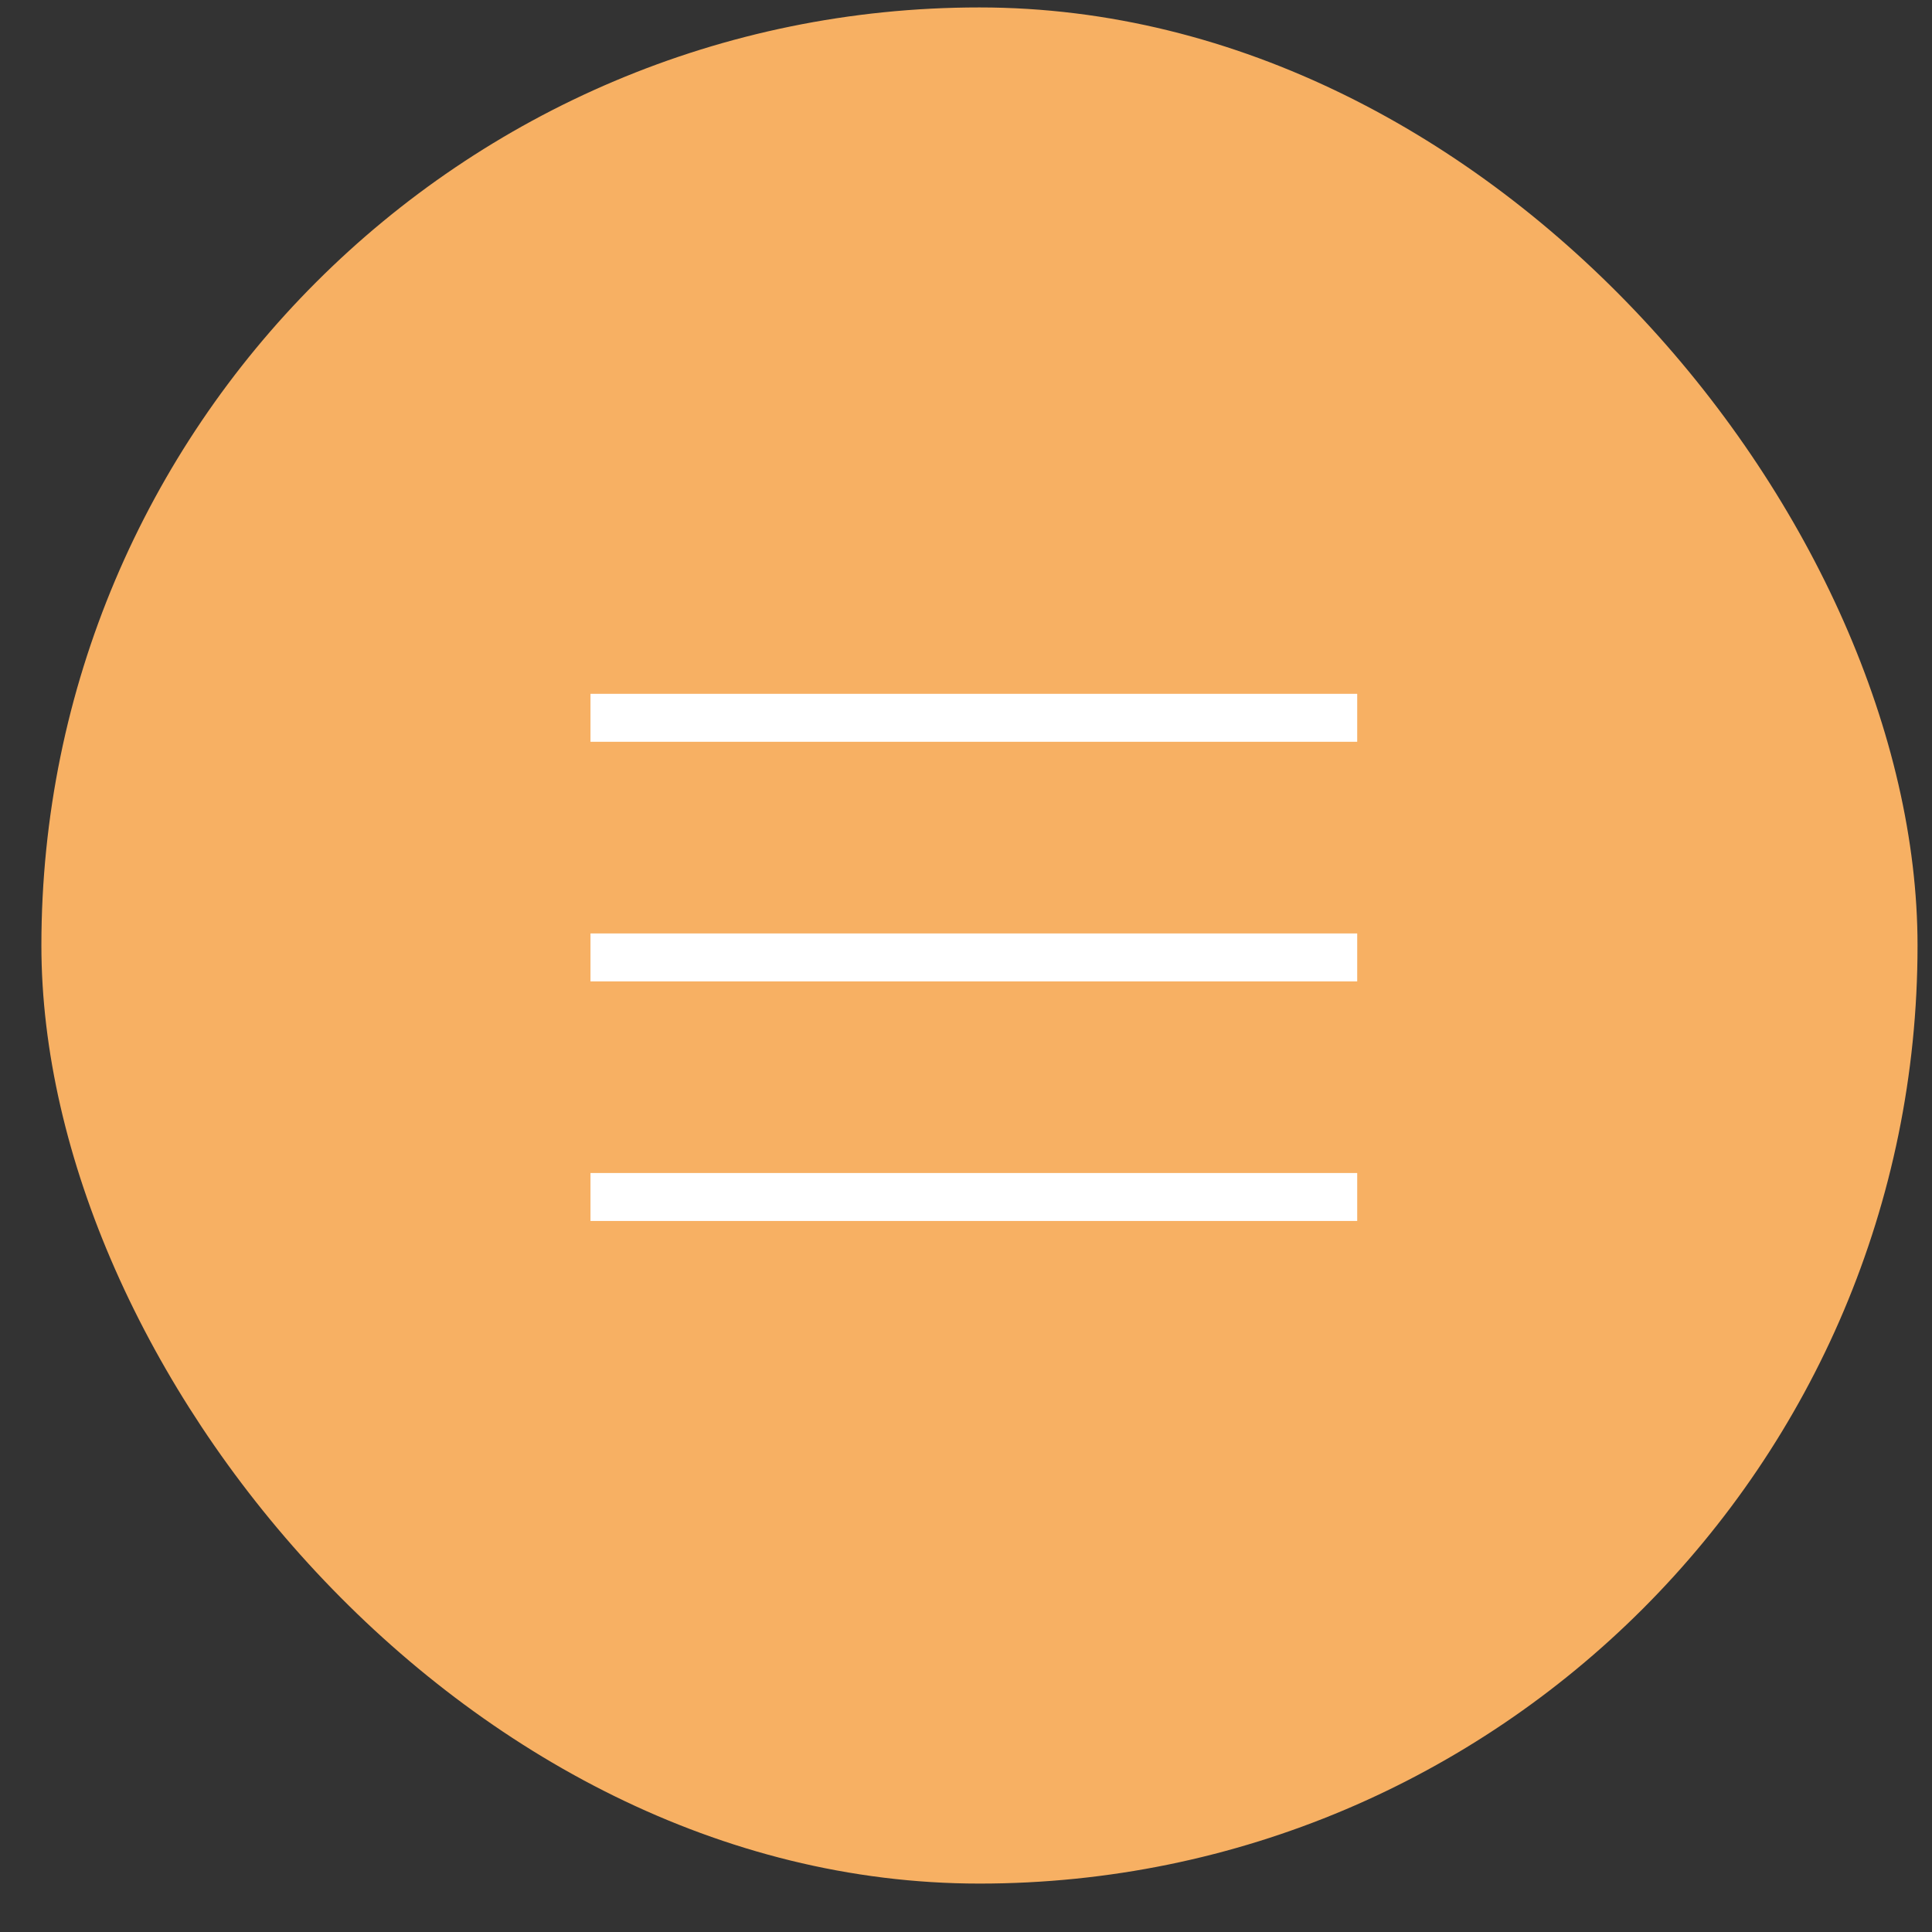
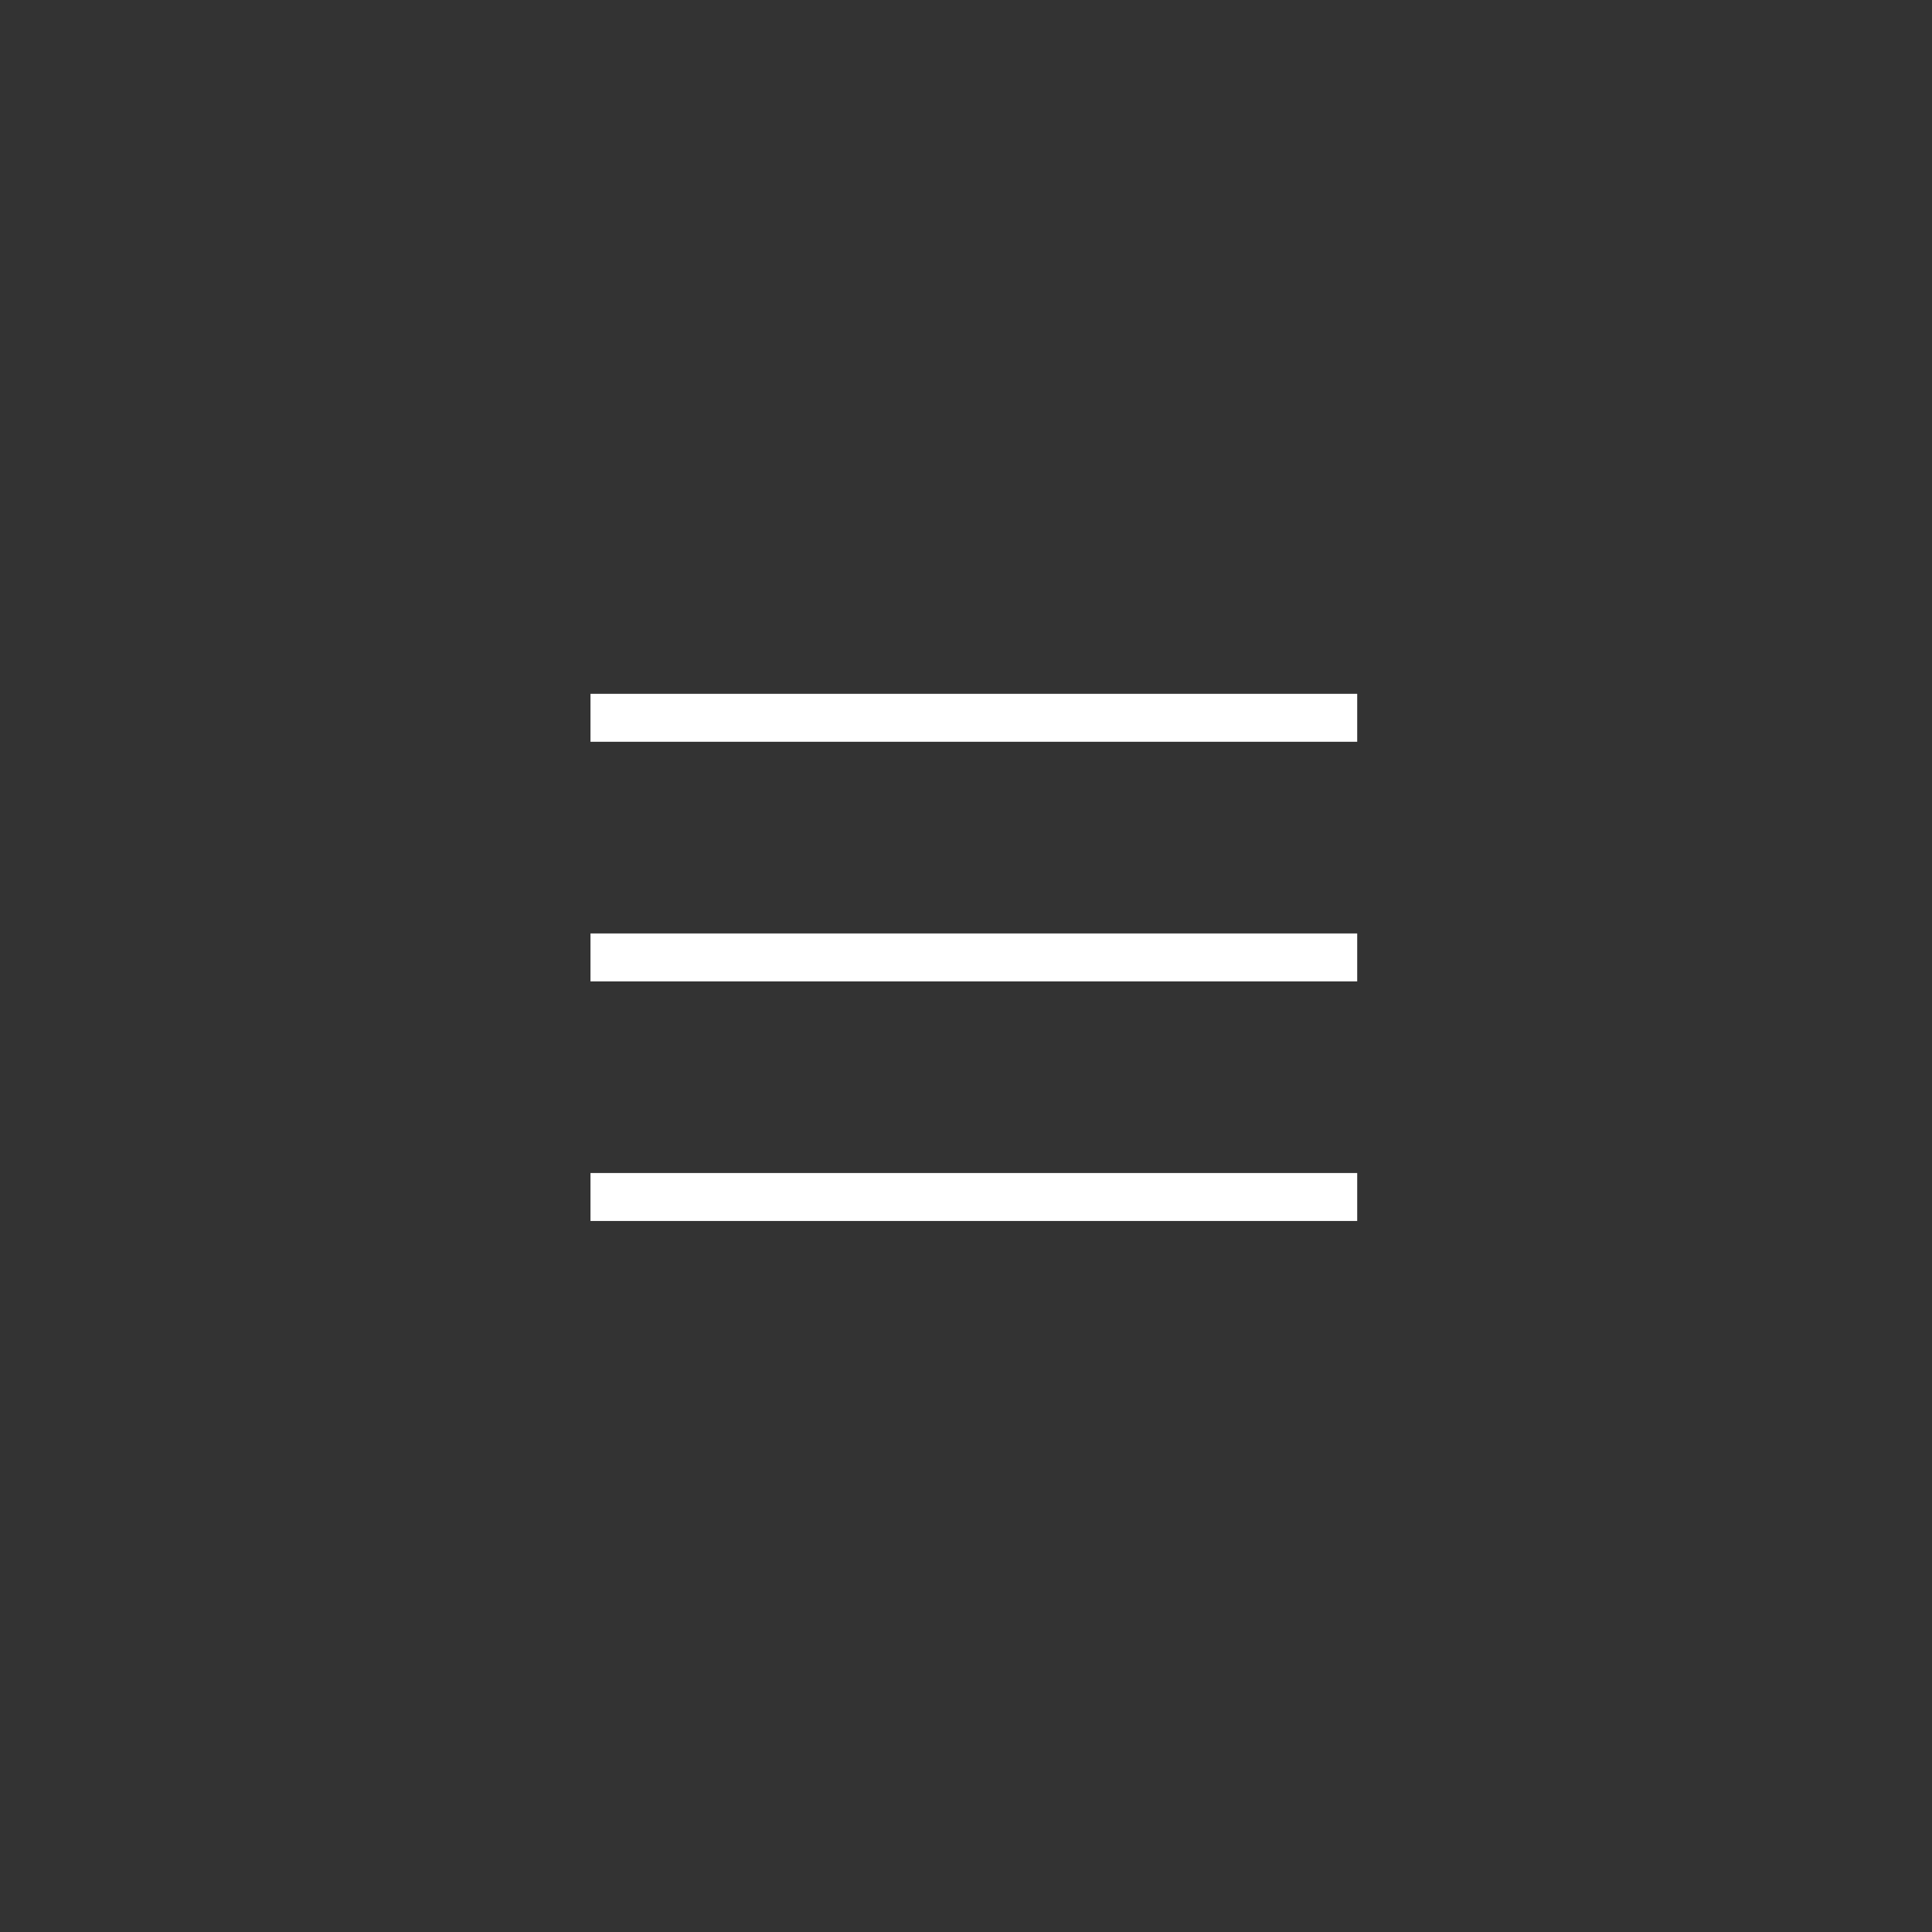
<svg xmlns="http://www.w3.org/2000/svg" width="33" height="33" viewBox="0 0 33 33" fill="none">
  <rect x="0" y="0" width="33" height="33" fill="#333333" stroke="none" />
-   <rect x="0.707" y="0.127" width="32.046" height="32.046" rx="16.023" fill="#F7B063" />
  <rect x="10.086" y="11.851" width="13.096" height="0.819" fill="white" />
  <rect x="10.086" y="15.944" width="13.096" height="0.819" fill="white" />
  <rect x="10.086" y="20.036" width="13.096" height="0.819" fill="white" />
</svg>